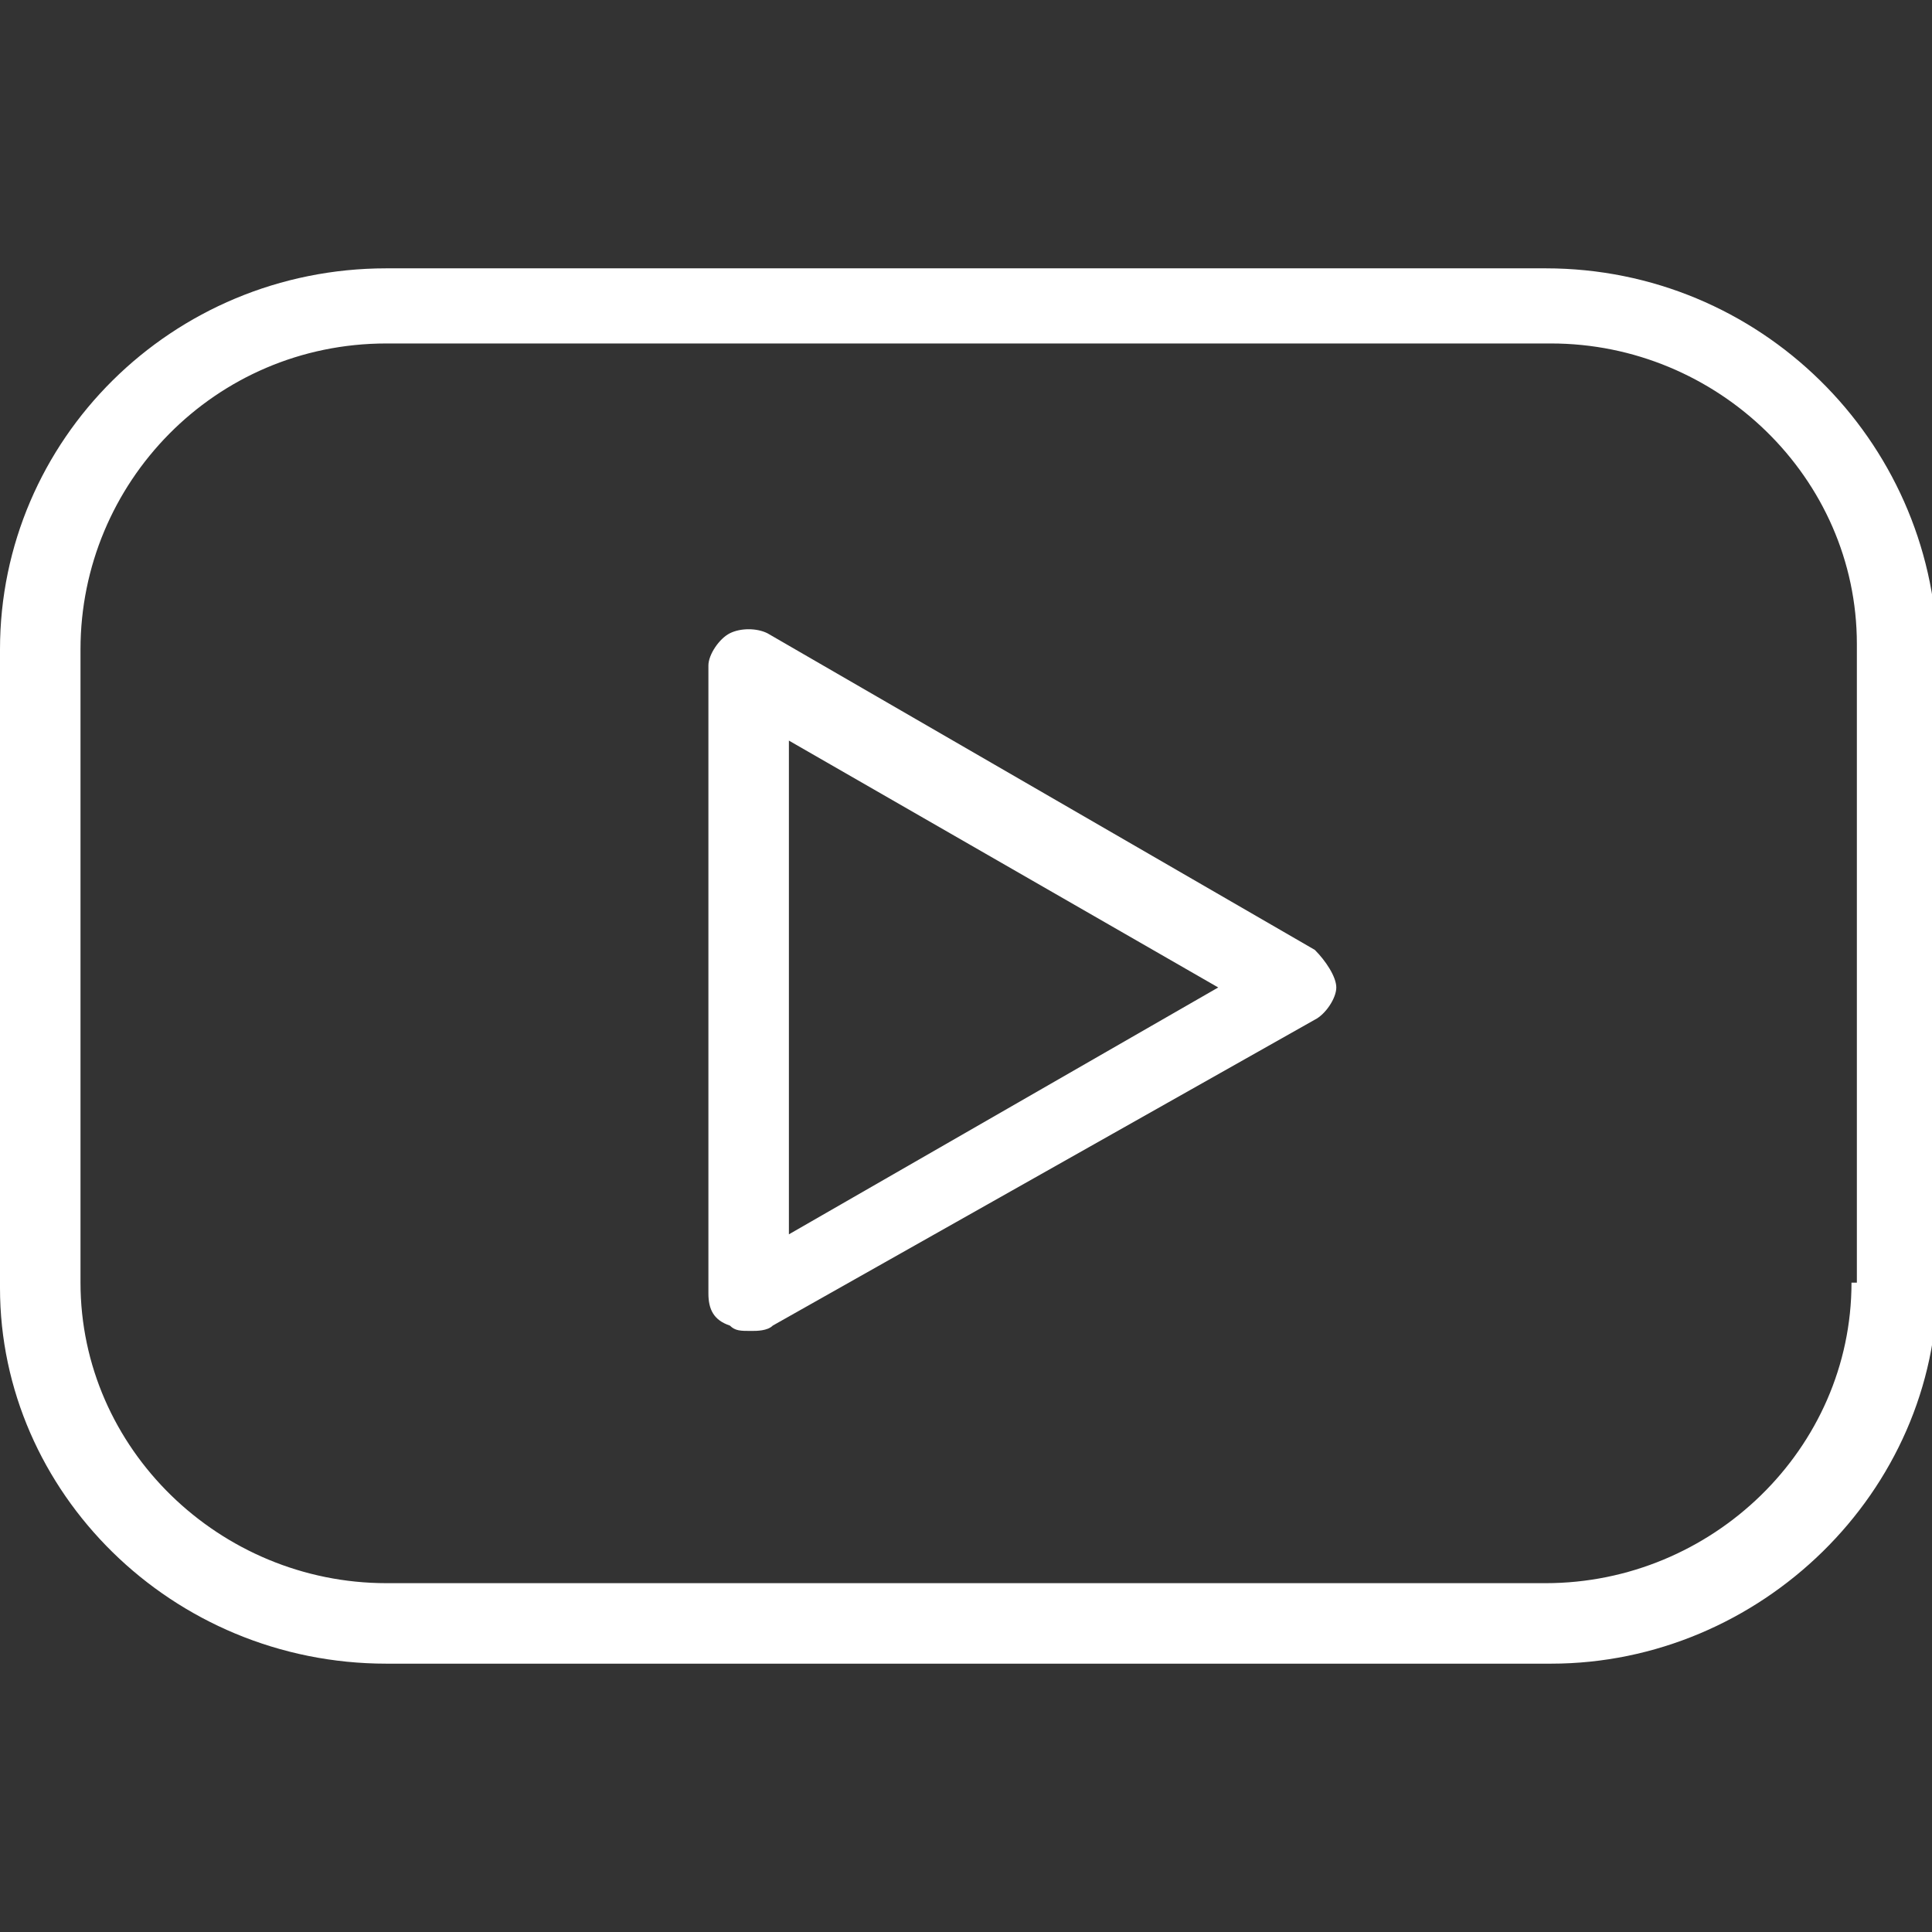
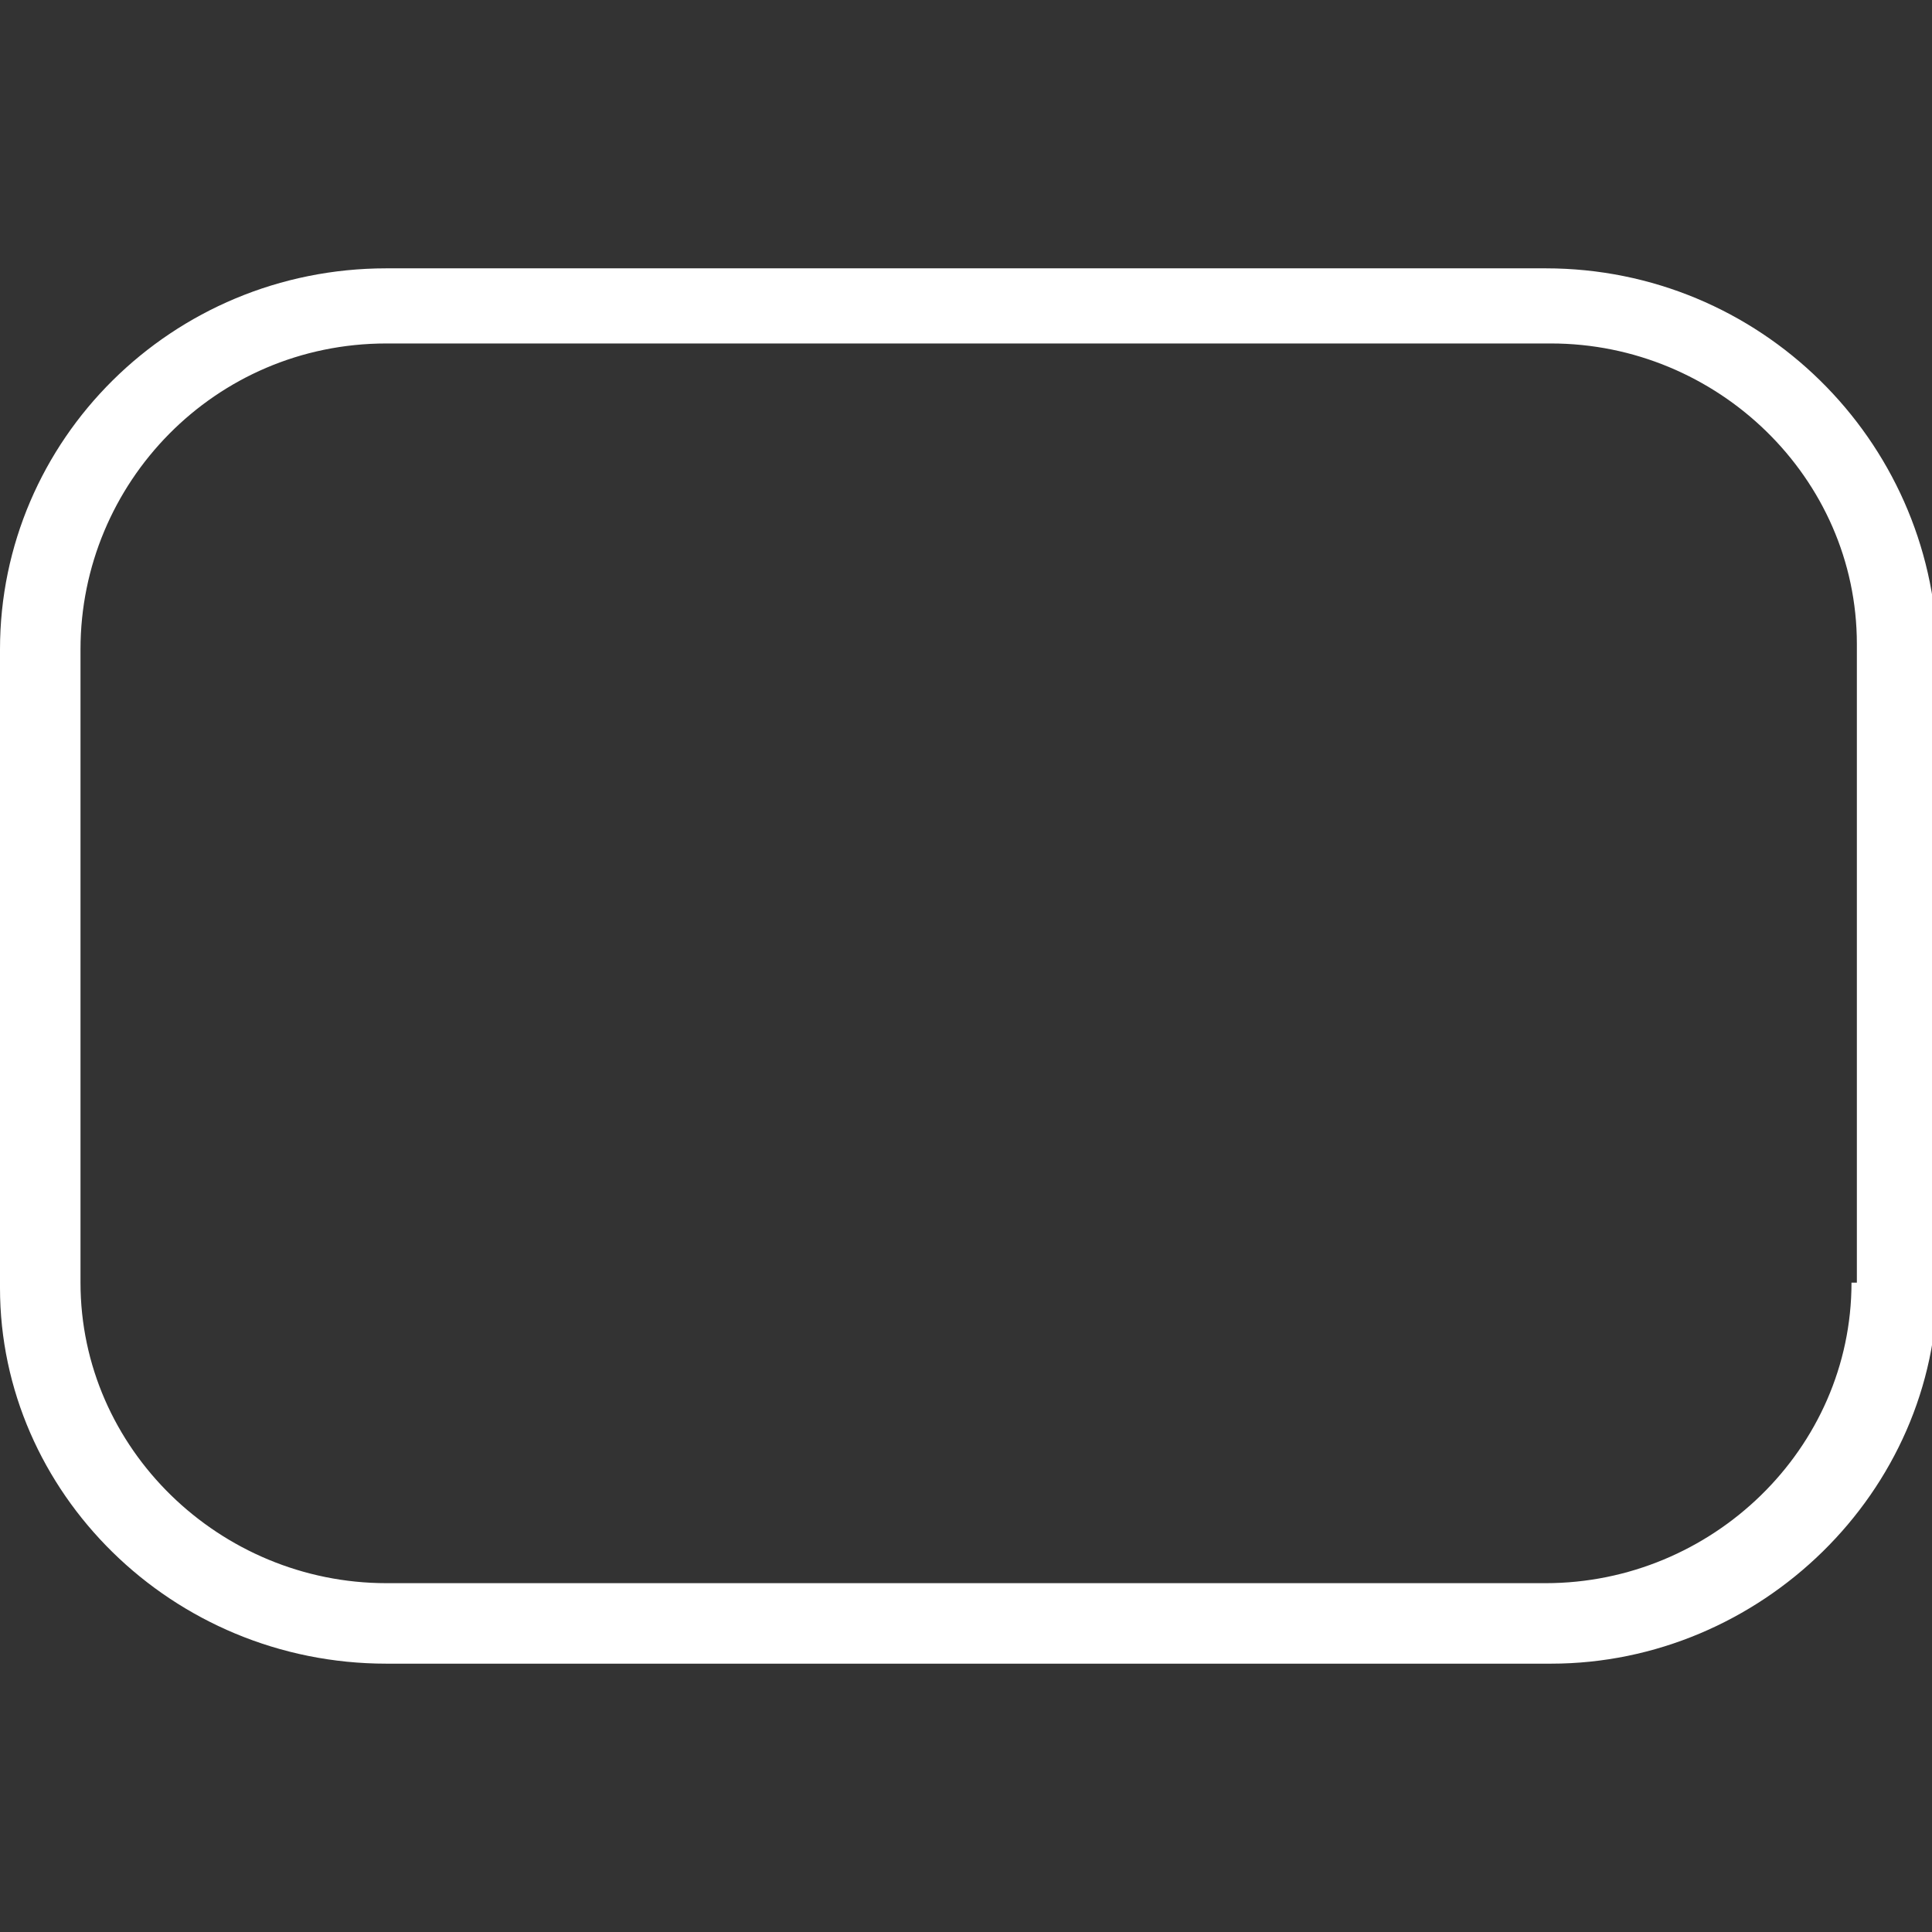
<svg xmlns="http://www.w3.org/2000/svg" id="Capa_1" x="0px" y="0px" viewBox="0 0 36 36" style="enable-background:new 0 0 36 36;" xml:space="preserve">
  <rect x="0" y="0" width="36" height="36" fill="#333333" stroke="none" />
  <style type="text/css"> .st0{fill:#FFFFFF;} </style>
  <g>
    <g>
      <path class="st0" d="M28.8,5H7.2C3.2,5,0,8.2,0,12.1V24c0,3.8,3.2,7,7.2,7h21.7c3.9,0,7.2-3.2,7.2-7.1V12.1C36,8.2,32.8,5,28.8,5z M34.5,23.9c0,3.1-2.6,5.6-5.7,5.6H7.2c-3.1,0-5.7-2.5-5.7-5.6V12.1C1.5,9,4,6.4,7.2,6.4h21.7c3.1,0,5.7,2.5,5.7,5.6v11.9H34.5z" />
-       <path class="st0" d="M24.5,17.7l-10.2-5.9c-0.2-0.1-0.5-0.1-0.7,0s-0.4,0.4-0.4,0.6v11.7c0,0.3,0.1,0.5,0.4,0.6 c0.1,0.1,0.2,0.1,0.4,0.1c0.1,0,0.3,0,0.4-0.1L24.5,19c0.2-0.1,0.4-0.4,0.4-0.6S24.7,17.9,24.5,17.7z M14.7,23v-9.2l8,4.6L14.7,23 z" />
    </g>
  </g>
</svg>